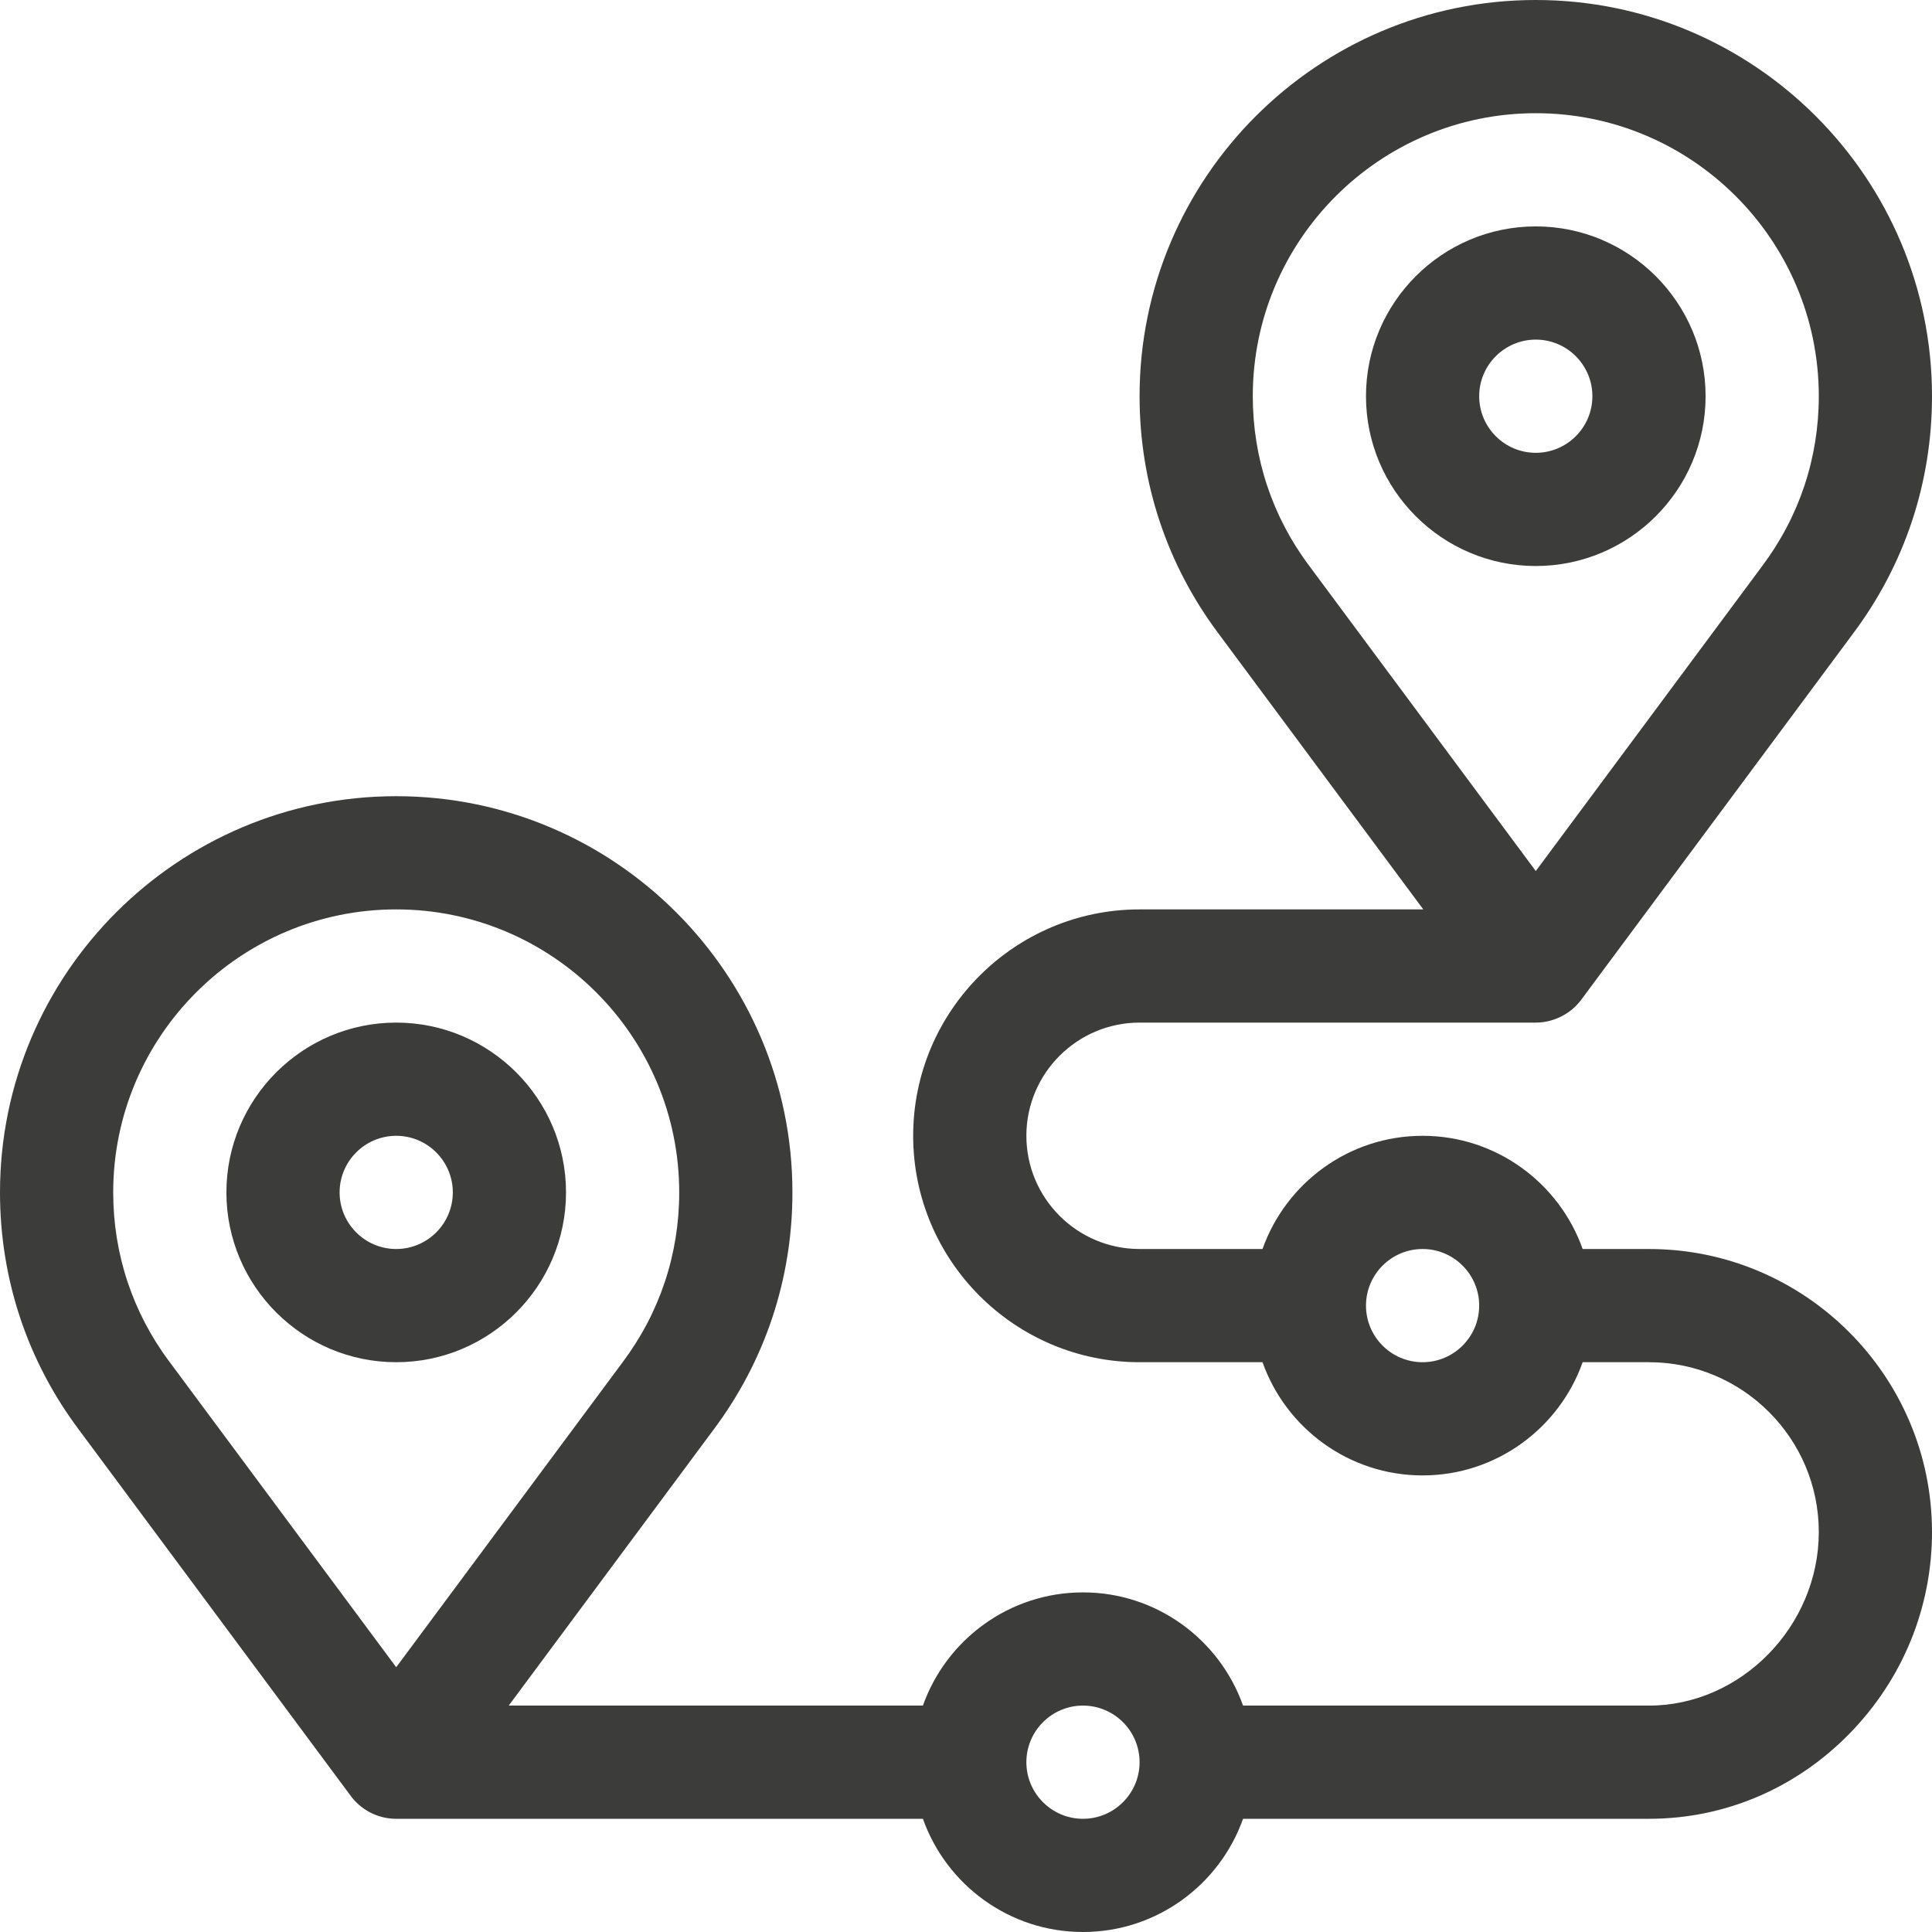
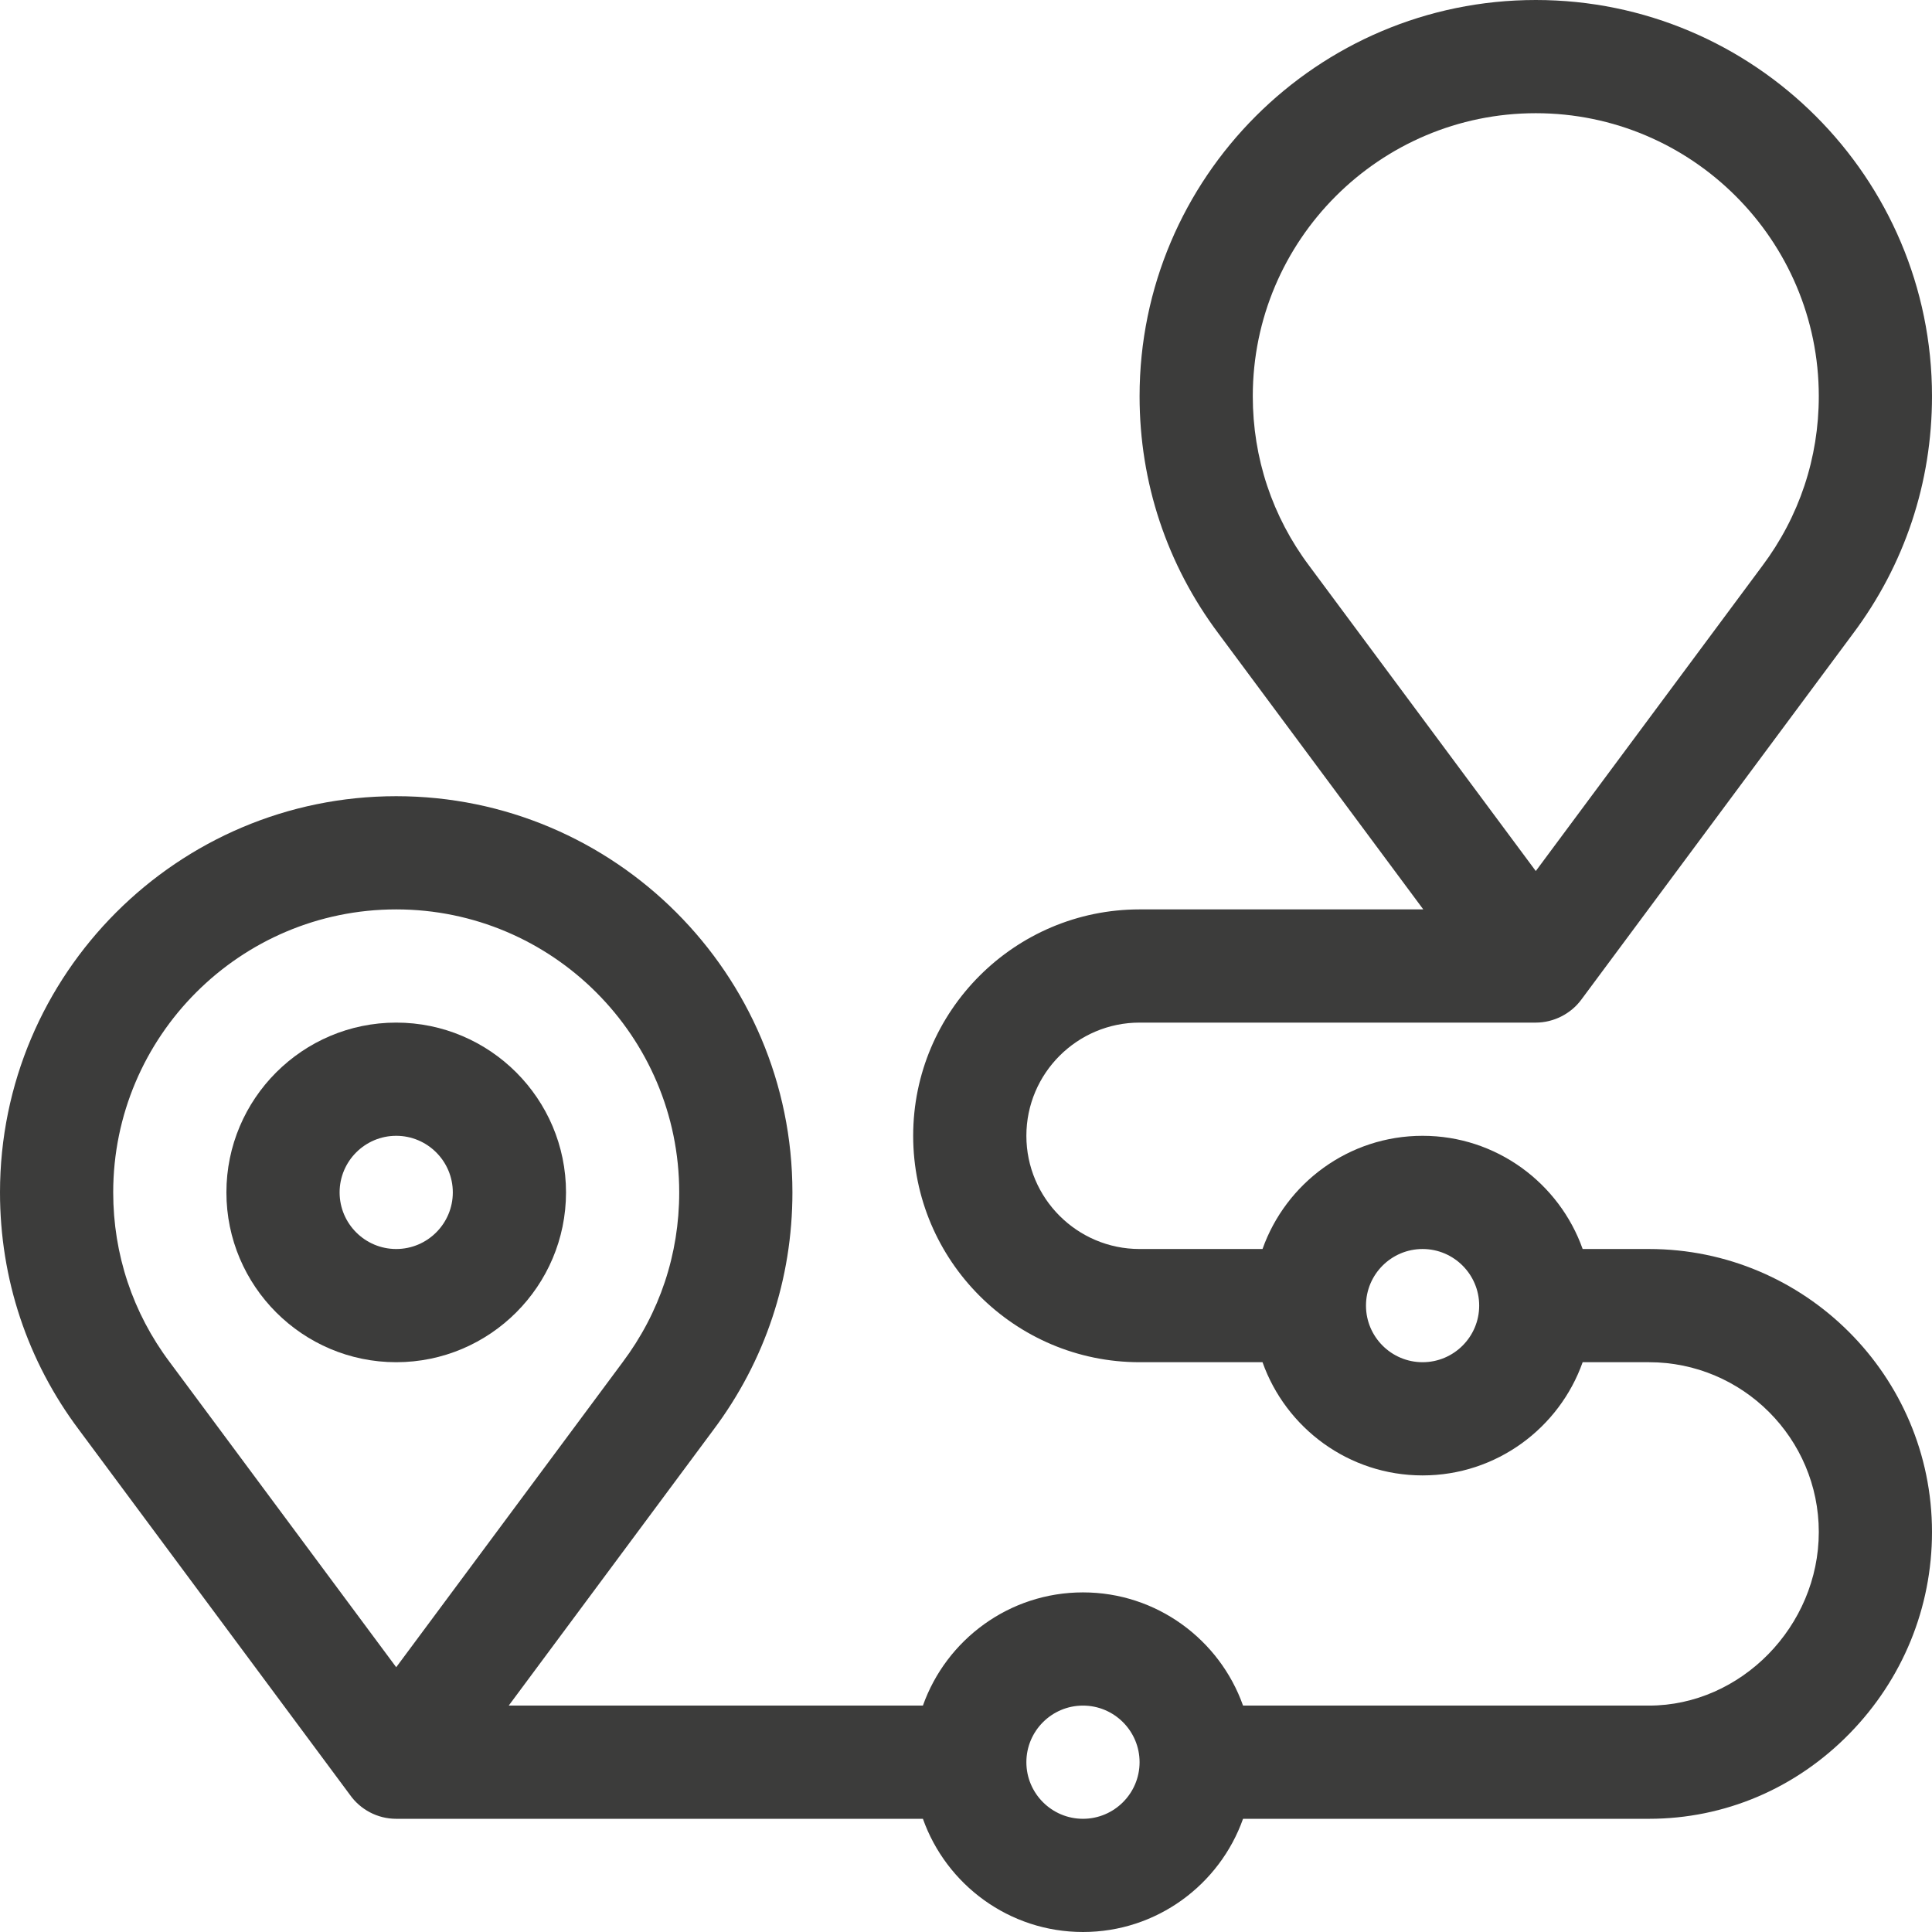
<svg xmlns="http://www.w3.org/2000/svg" width="512" height="512" x="0" y="0" viewBox="0 0 512 512" style="enable-background:new 0 0 512 512" xml:space="preserve" class="">
  <g>
    <g>
      <g>
        <path d="M105,271c-24.813,0-45,20.187-45,45s20.187,45,45,45s45-20.187,45-45S129.813,271,105,271z M105,331 c-8.271,0-15-6.729-15-15s6.729-15,15-15s15,6.729,15,15S113.271,331,105,331z" fill="#3c3c3b" data-original="#000000" style="" class="" />
      </g>
    </g>
    <g>
      <g>
        <path d="M437,331h-17.58c-6.192-17.458-22.865-30-42.42-30c-19.555,0-36.228,12.542-42.42,30H302c-16.542,0-30-13.458-30-30 s13.458-30,30-30h105c4.734,0,9.276-2.322,12.044-6.059l71.998-96.989C504.753,149.675,512,127.906,512,105 C512,47.103,464.897,0,407,0c-57.897,0-105,47.103-105,105c0,22.892,7.238,44.648,20.933,62.919L377.184,241H302 c-33.084,0-60,26.916-60,60s26.916,60,60,60h32.58c6.192,17.458,22.865,30,42.42,30s36.228-12.542,42.42-30H437 c24.813,0,45,20.187,45,45c0,24.935-20.607,46-45,46H329.42c-6.192-17.458-22.865-30-42.42-30c-19.555,0-36.228,12.542-42.42,30 H134.816l54.226-73.048C202.753,360.675,210,338.906,210,316c0-57.897-47.103-105-105-105C47.103,211,0,258.103,0,316 c0,22.906,7.247,44.675,20.913,62.892l71.835,96.769c2.707,3.83,7.212,6.34,12.24,6.34c0.056,0,0.111,0,0.168-0.001H244.58 c6.192,17.458,22.865,30,42.42,30s36.228-12.542,42.42-30H437c20.037,0,38.914-8.022,53.153-22.588 C504.241,444.999,512,426.03,512,406C512,364.645,478.355,331,437,331z M347.001,150.01c-0.015-0.02-0.029-0.04-0.045-0.06 C337.172,136.907,332,121.363,332,105c0-41.355,33.645-75,75-75c41.355,0,75,33.645,75,75c0,16.363-5.172,31.907-15.001,45.01 L407,230.834L347.001,150.01z M377,361c-8.271,0-15-6.729-15-15s6.729-15,15-15s15,6.729,15,15S385.271,361,377,361z M105,441.834 L44.956,360.95C35.172,347.907,30,332.363,30,316c0-41.355,33.645-75,75-75s75,33.645,75,75c0,16.363-5.172,31.907-15.001,45.01 L105,441.834z M287,482c-8.271,0-15-6.729-15-15s6.729-15,15-15s15,6.729,15,15S295.271,482,287,482z" fill="#3c3c3b" data-original="#000000" style="" class="" />
      </g>
    </g>
    <g>
      <g>
-         <path d="M407,60c-24.813,0-45,20.187-45,45s20.187,45,45,45s45-20.187,45-45S431.813,60,407,60z M407,120c-8.271,0-15-6.729-15-15 s6.729-15,15-15s15,6.729,15,15S415.271,120,407,120z" fill="#3c3c3b" data-original="#000000" style="" class="" />
-       </g>
+         </g>
    </g>
    <g> </g>
    <g> </g>
    <g> </g>
    <g> </g>
    <g> </g>
    <g> </g>
    <g> </g>
    <g> </g>
    <g> </g>
    <g> </g>
    <g> </g>
    <g> </g>
    <g> </g>
    <g> </g>
    <g> </g>
  </g>
</svg>